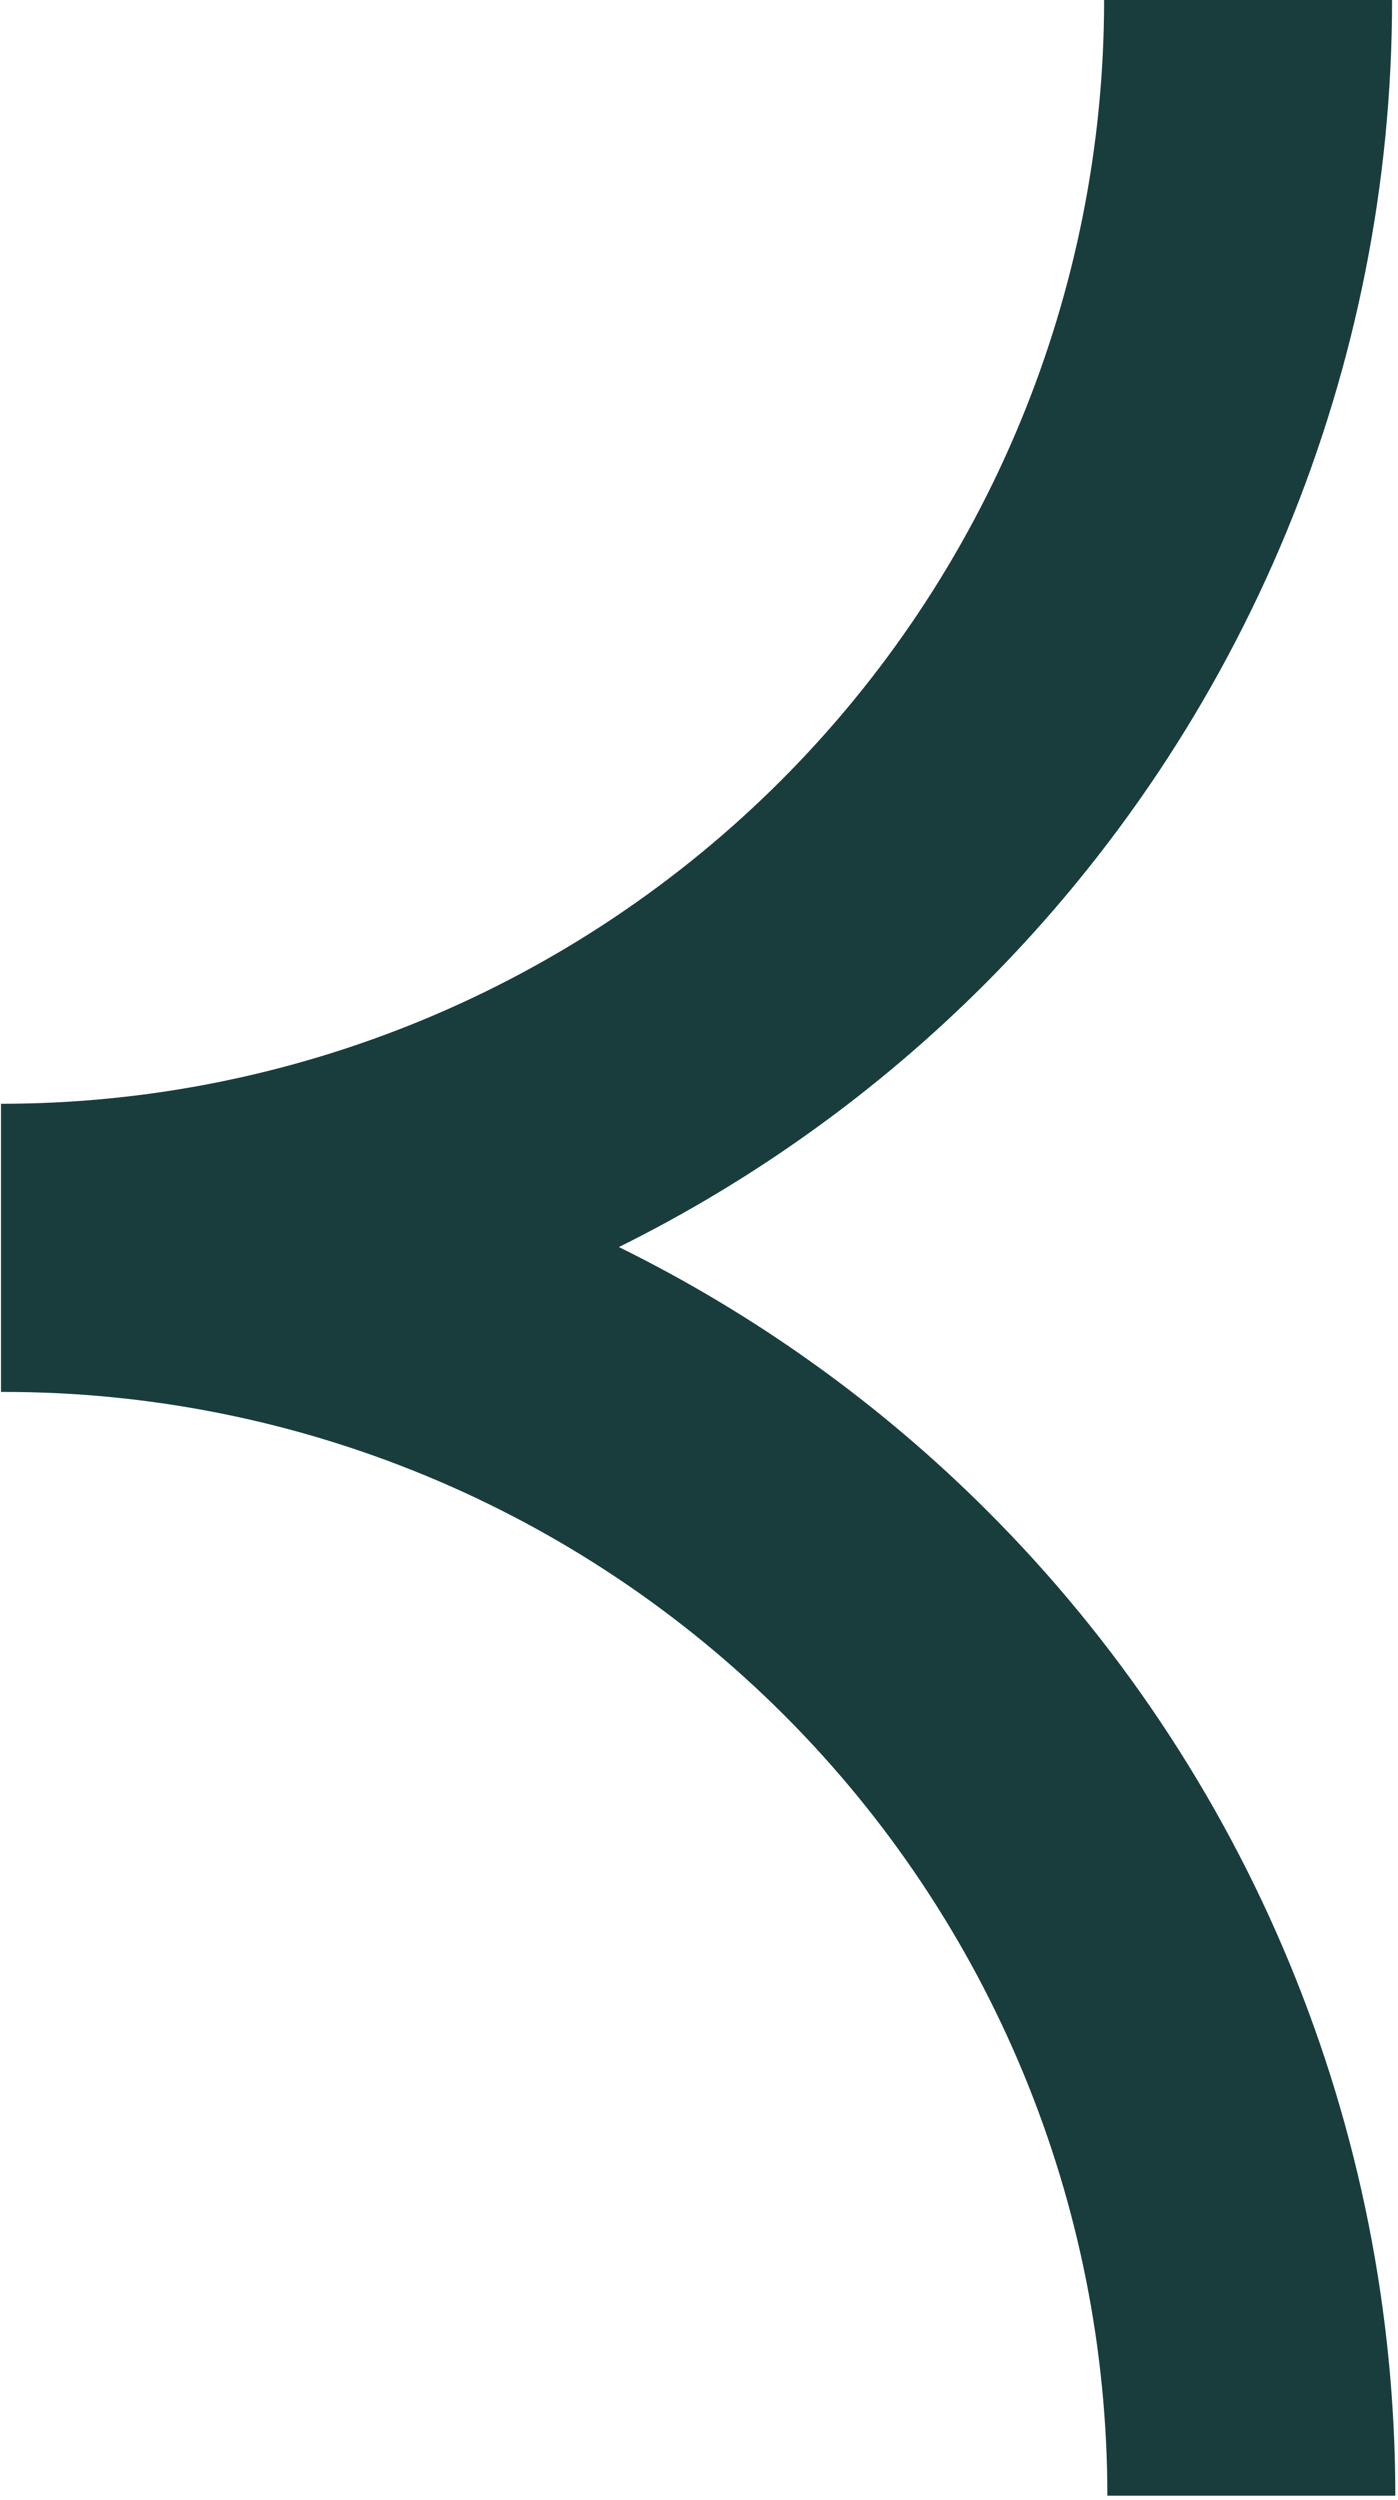
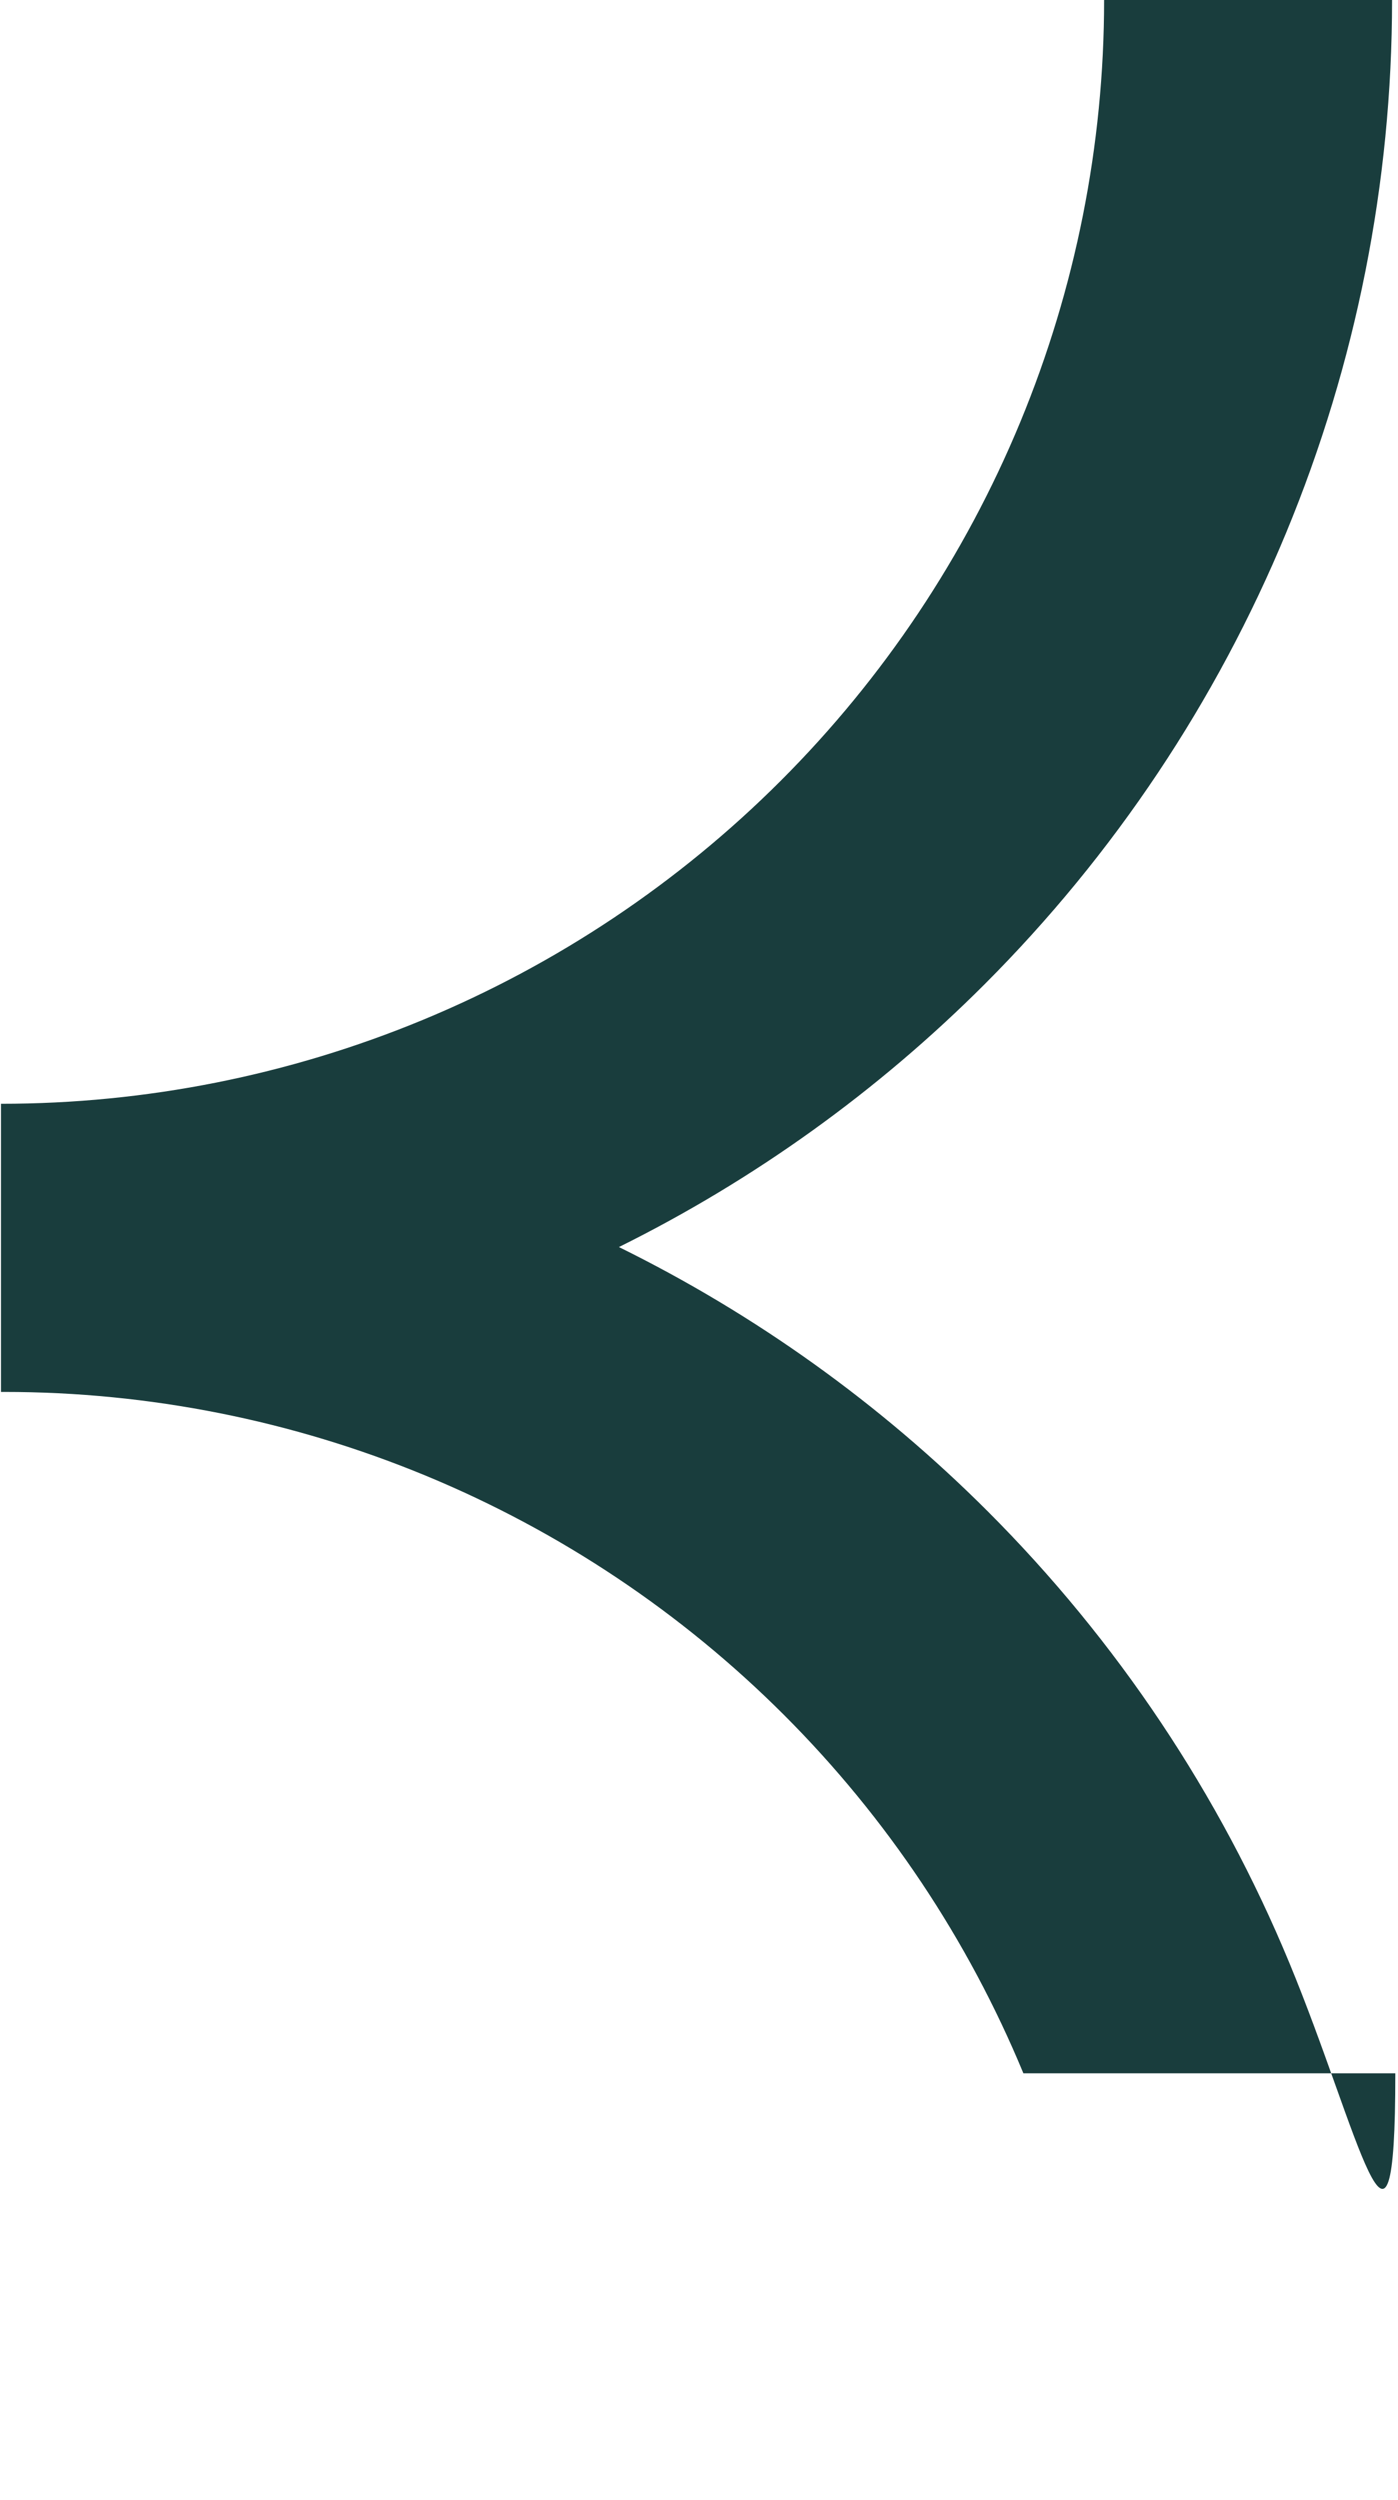
<svg xmlns="http://www.w3.org/2000/svg" width="301" height="538" viewBox="0 0 301 538" fill="none">
-   <path fill-rule="evenodd" clip-rule="evenodd" d="M237.723 0C237.723 31.191 231.58 62.076 219.644 90.892C207.707 119.708 190.212 145.891 168.157 167.946C146.102 190.001 119.919 207.497 91.103 219.433C62.287 231.369 31.401 237.512 0.211 237.512V299.512C0.444 299.512 0.677 299.512 0.91 299.511V299.513C32.101 299.513 62.986 305.656 91.802 317.592C120.619 329.528 146.802 347.023 168.857 369.078C190.912 391.134 208.407 417.317 220.343 446.133C232.279 474.949 238.422 505.834 238.422 537.025H300.422C300.422 497.692 292.675 458.745 277.624 422.407C262.572 386.068 240.51 353.05 212.697 325.238C189.48 302.02 162.634 282.81 133.258 268.34C162.361 253.91 188.965 234.82 211.998 211.787C239.81 183.975 261.872 150.957 276.924 114.618C291.976 78.28 299.723 39.333 299.723 0H237.723Z" fill="#193D3D" />
+   <path fill-rule="evenodd" clip-rule="evenodd" d="M237.723 0C237.723 31.191 231.58 62.076 219.644 90.892C207.707 119.708 190.212 145.891 168.157 167.946C146.102 190.001 119.919 207.497 91.103 219.433C62.287 231.369 31.401 237.512 0.211 237.512V299.512C0.444 299.512 0.677 299.512 0.91 299.511V299.513C32.101 299.513 62.986 305.656 91.802 317.592C120.619 329.528 146.802 347.023 168.857 369.078C190.912 391.134 208.407 417.317 220.343 446.133H300.422C300.422 497.692 292.675 458.745 277.624 422.407C262.572 386.068 240.51 353.05 212.697 325.238C189.48 302.02 162.634 282.81 133.258 268.34C162.361 253.91 188.965 234.82 211.998 211.787C239.81 183.975 261.872 150.957 276.924 114.618C291.976 78.28 299.723 39.333 299.723 0H237.723Z" fill="#193D3D" />
</svg>